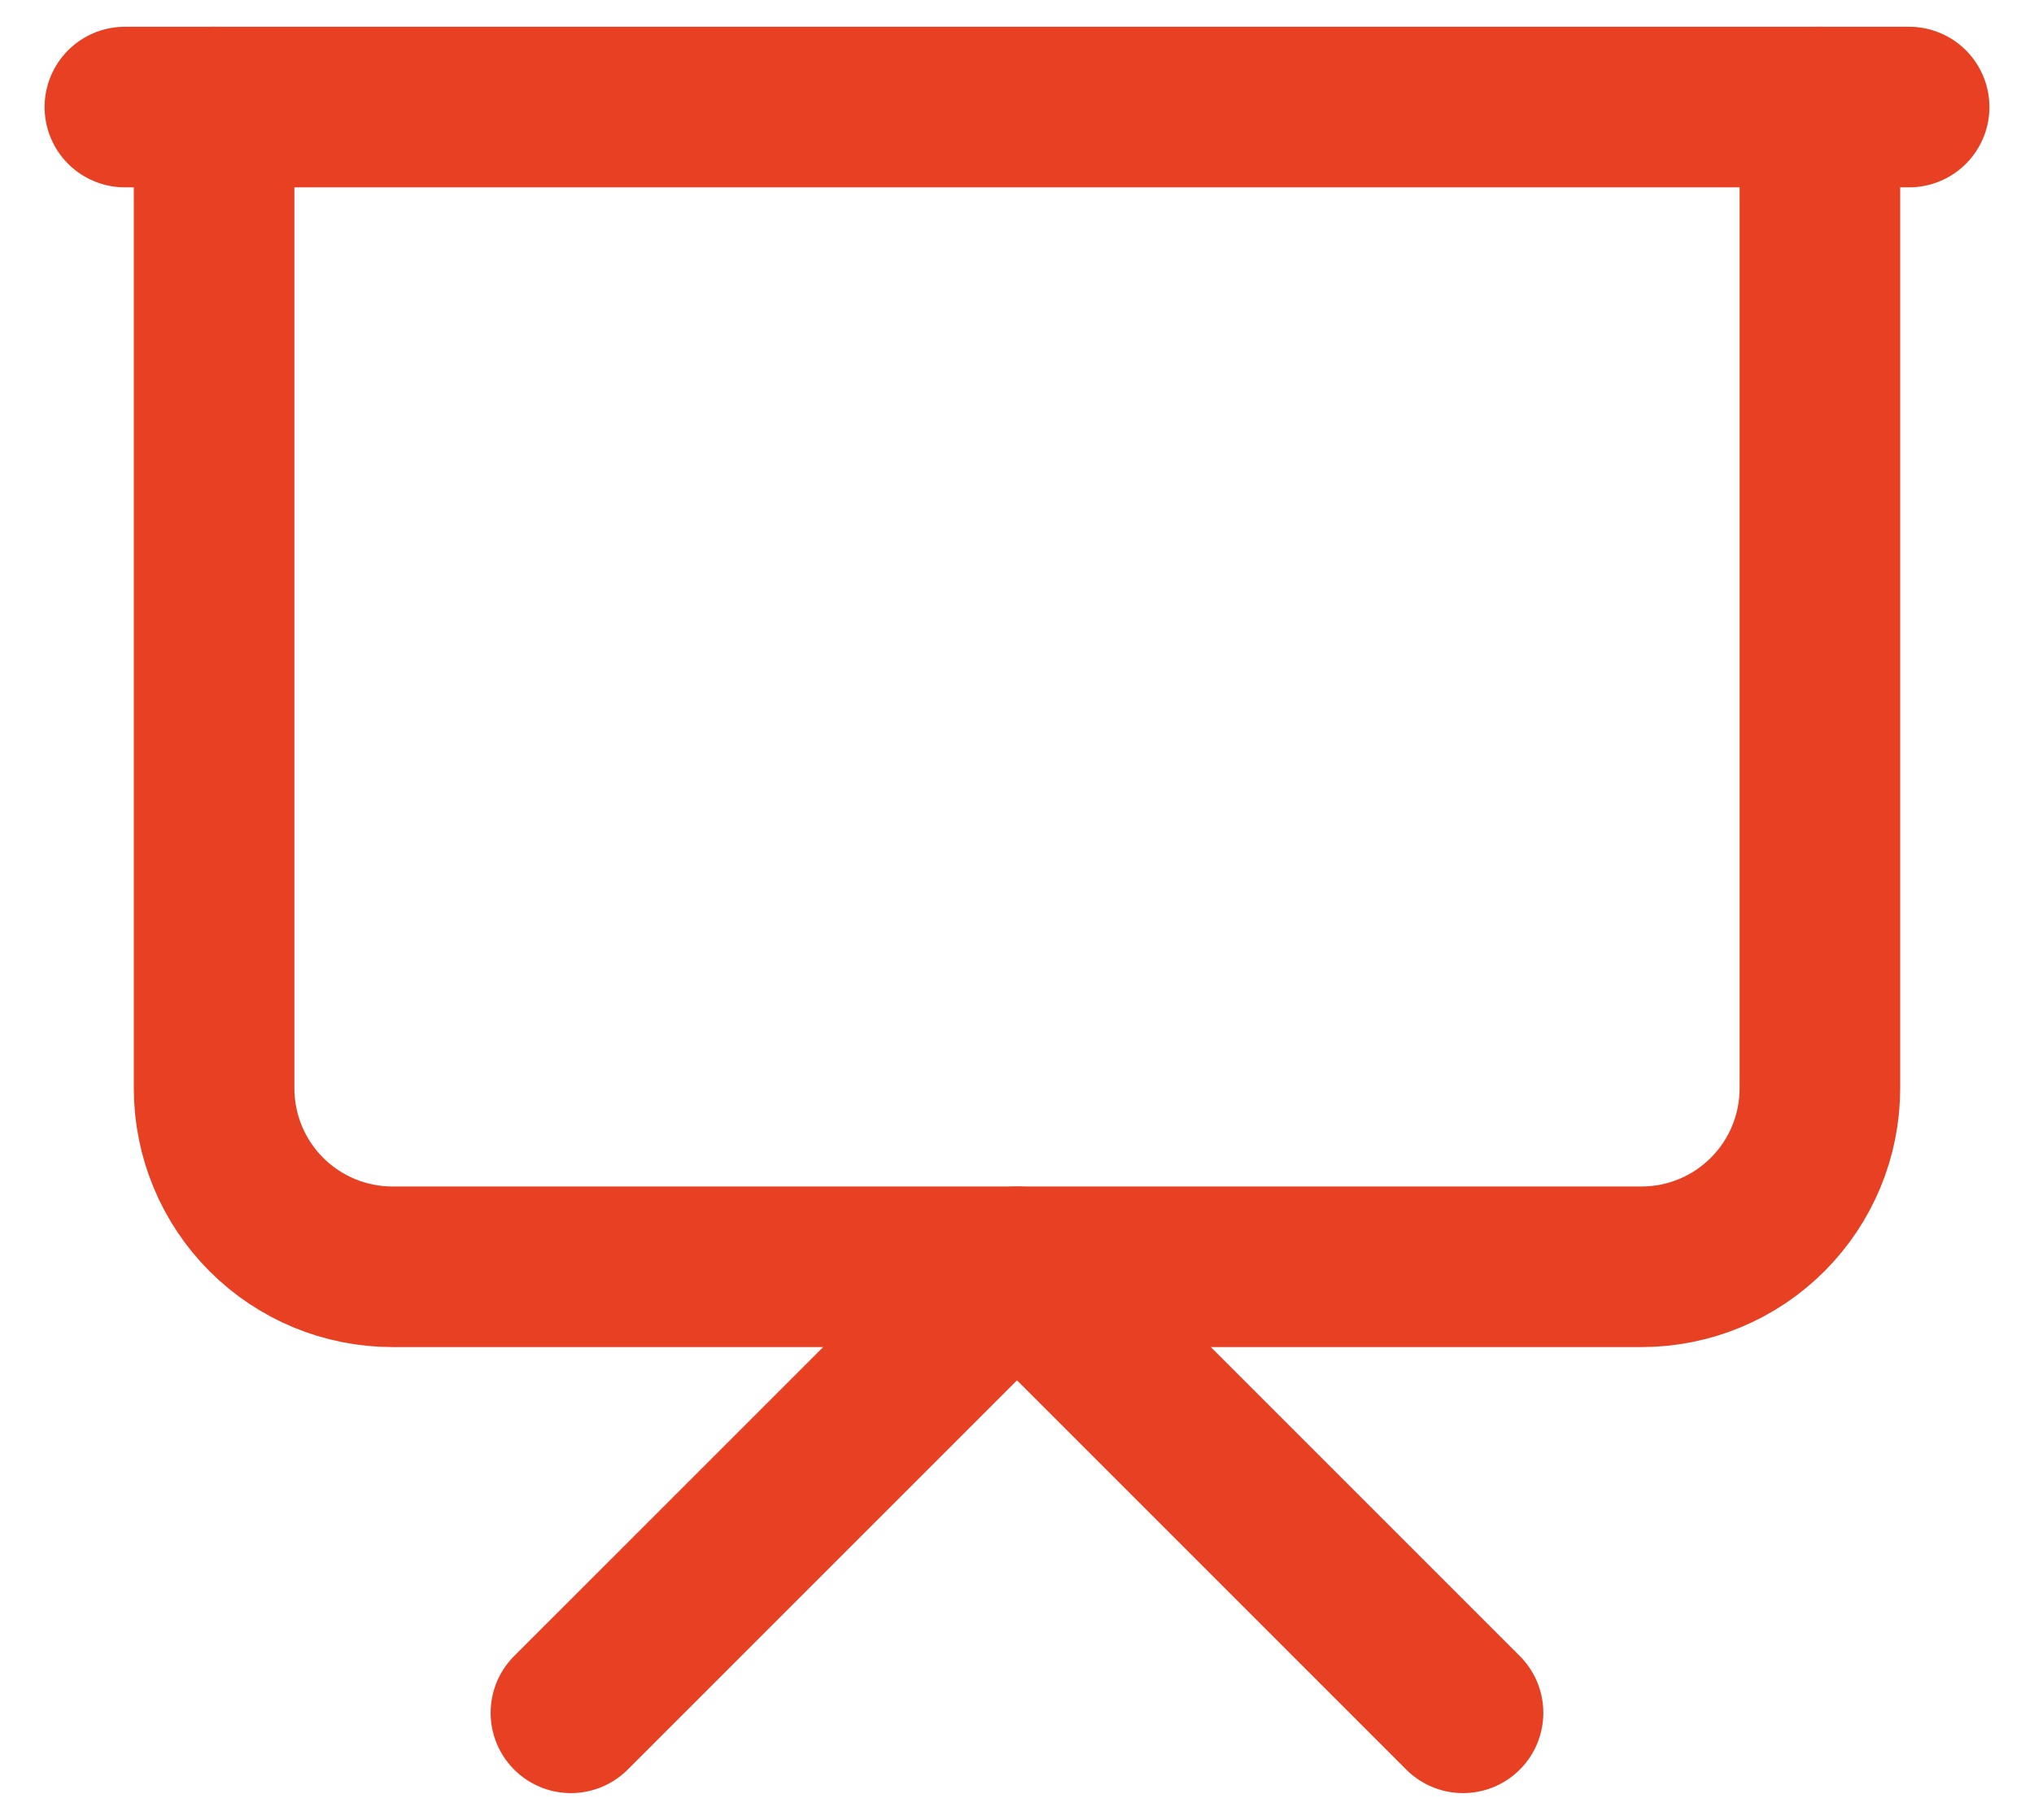
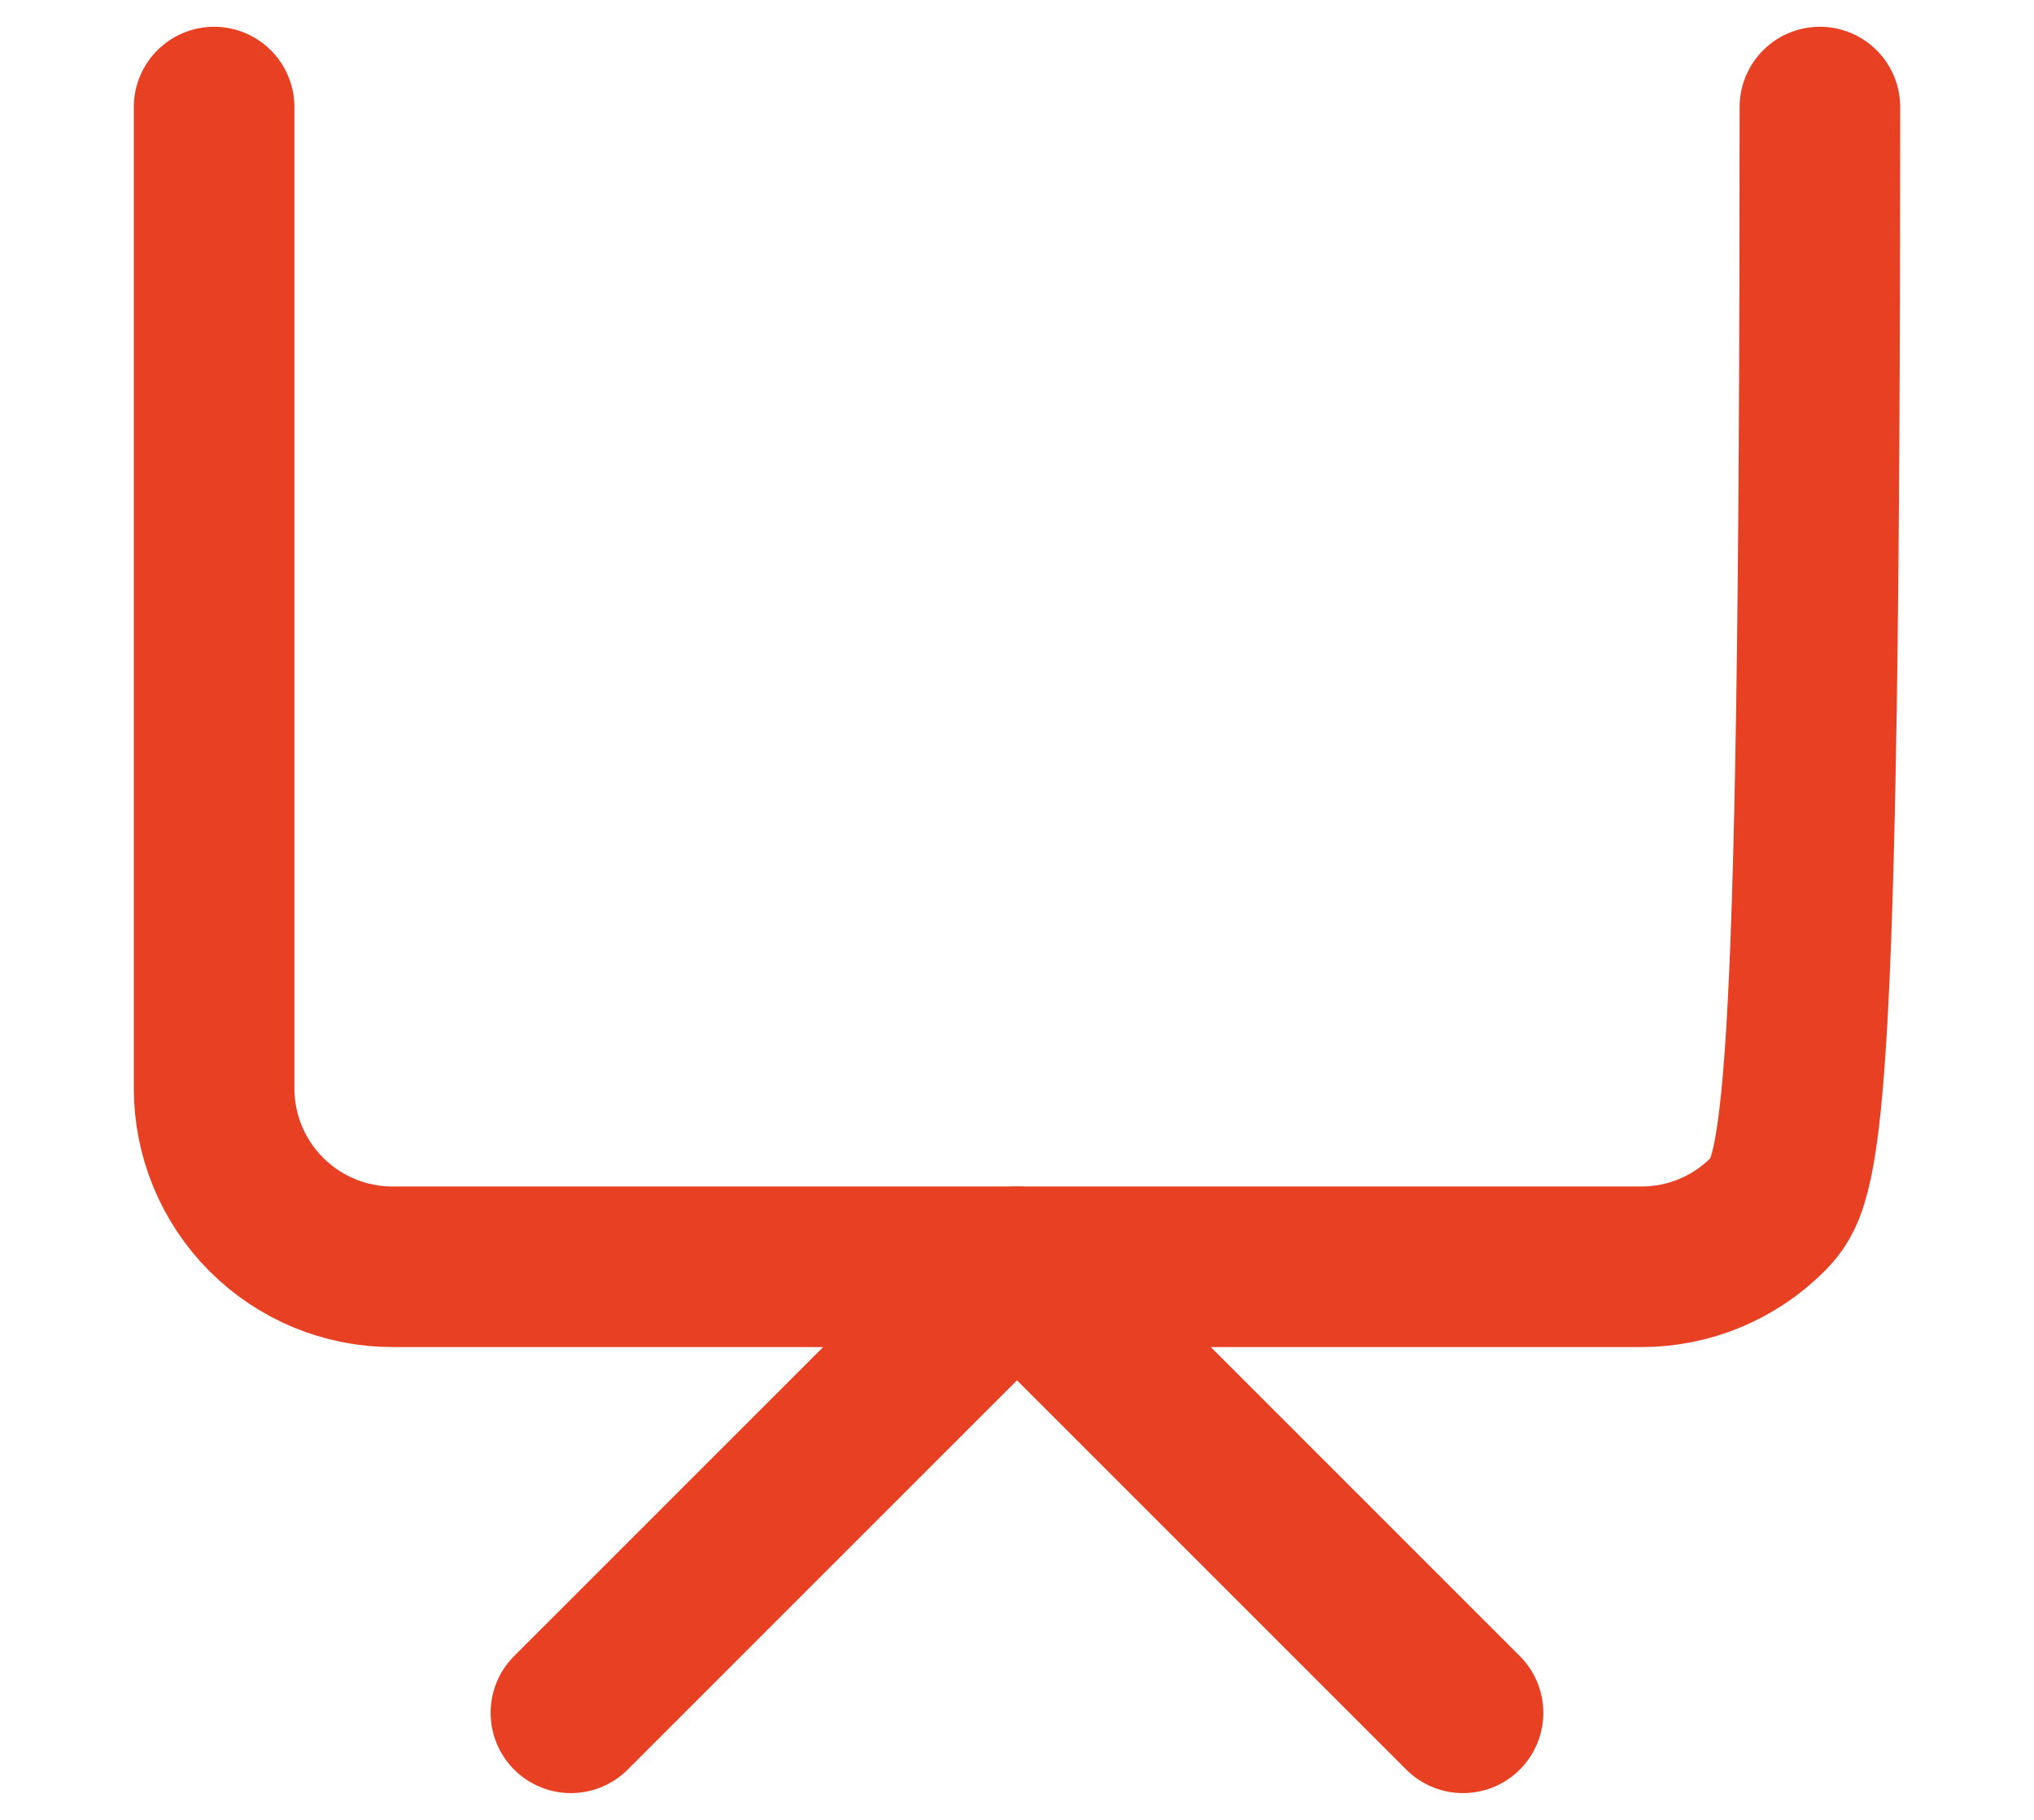
<svg xmlns="http://www.w3.org/2000/svg" width="38" height="34" viewBox="0 0 38 34" fill="none">
-   <path d="M2.333 2H35.667" stroke="#E74023" stroke-width="3" stroke-linecap="round" stroke-linejoin="round" />
-   <path d="M34 2V20.333C34 21.217 33.649 22.065 33.024 22.69C32.399 23.316 31.551 23.667 30.667 23.667H7.333C6.449 23.667 5.601 23.316 4.976 22.69C4.351 22.065 4 21.217 4 20.333V2" stroke="#E74023" stroke-width="3" stroke-linecap="round" stroke-linejoin="round" />
+   <path d="M34 2C34 21.217 33.649 22.065 33.024 22.69C32.399 23.316 31.551 23.667 30.667 23.667H7.333C6.449 23.667 5.601 23.316 4.976 22.69C4.351 22.065 4 21.217 4 20.333V2" stroke="#E74023" stroke-width="3" stroke-linecap="round" stroke-linejoin="round" />
  <path d="M10.666 32L19 23.667L27.333 32" stroke="#E74023" stroke-width="3" stroke-linecap="round" stroke-linejoin="round" />
</svg>